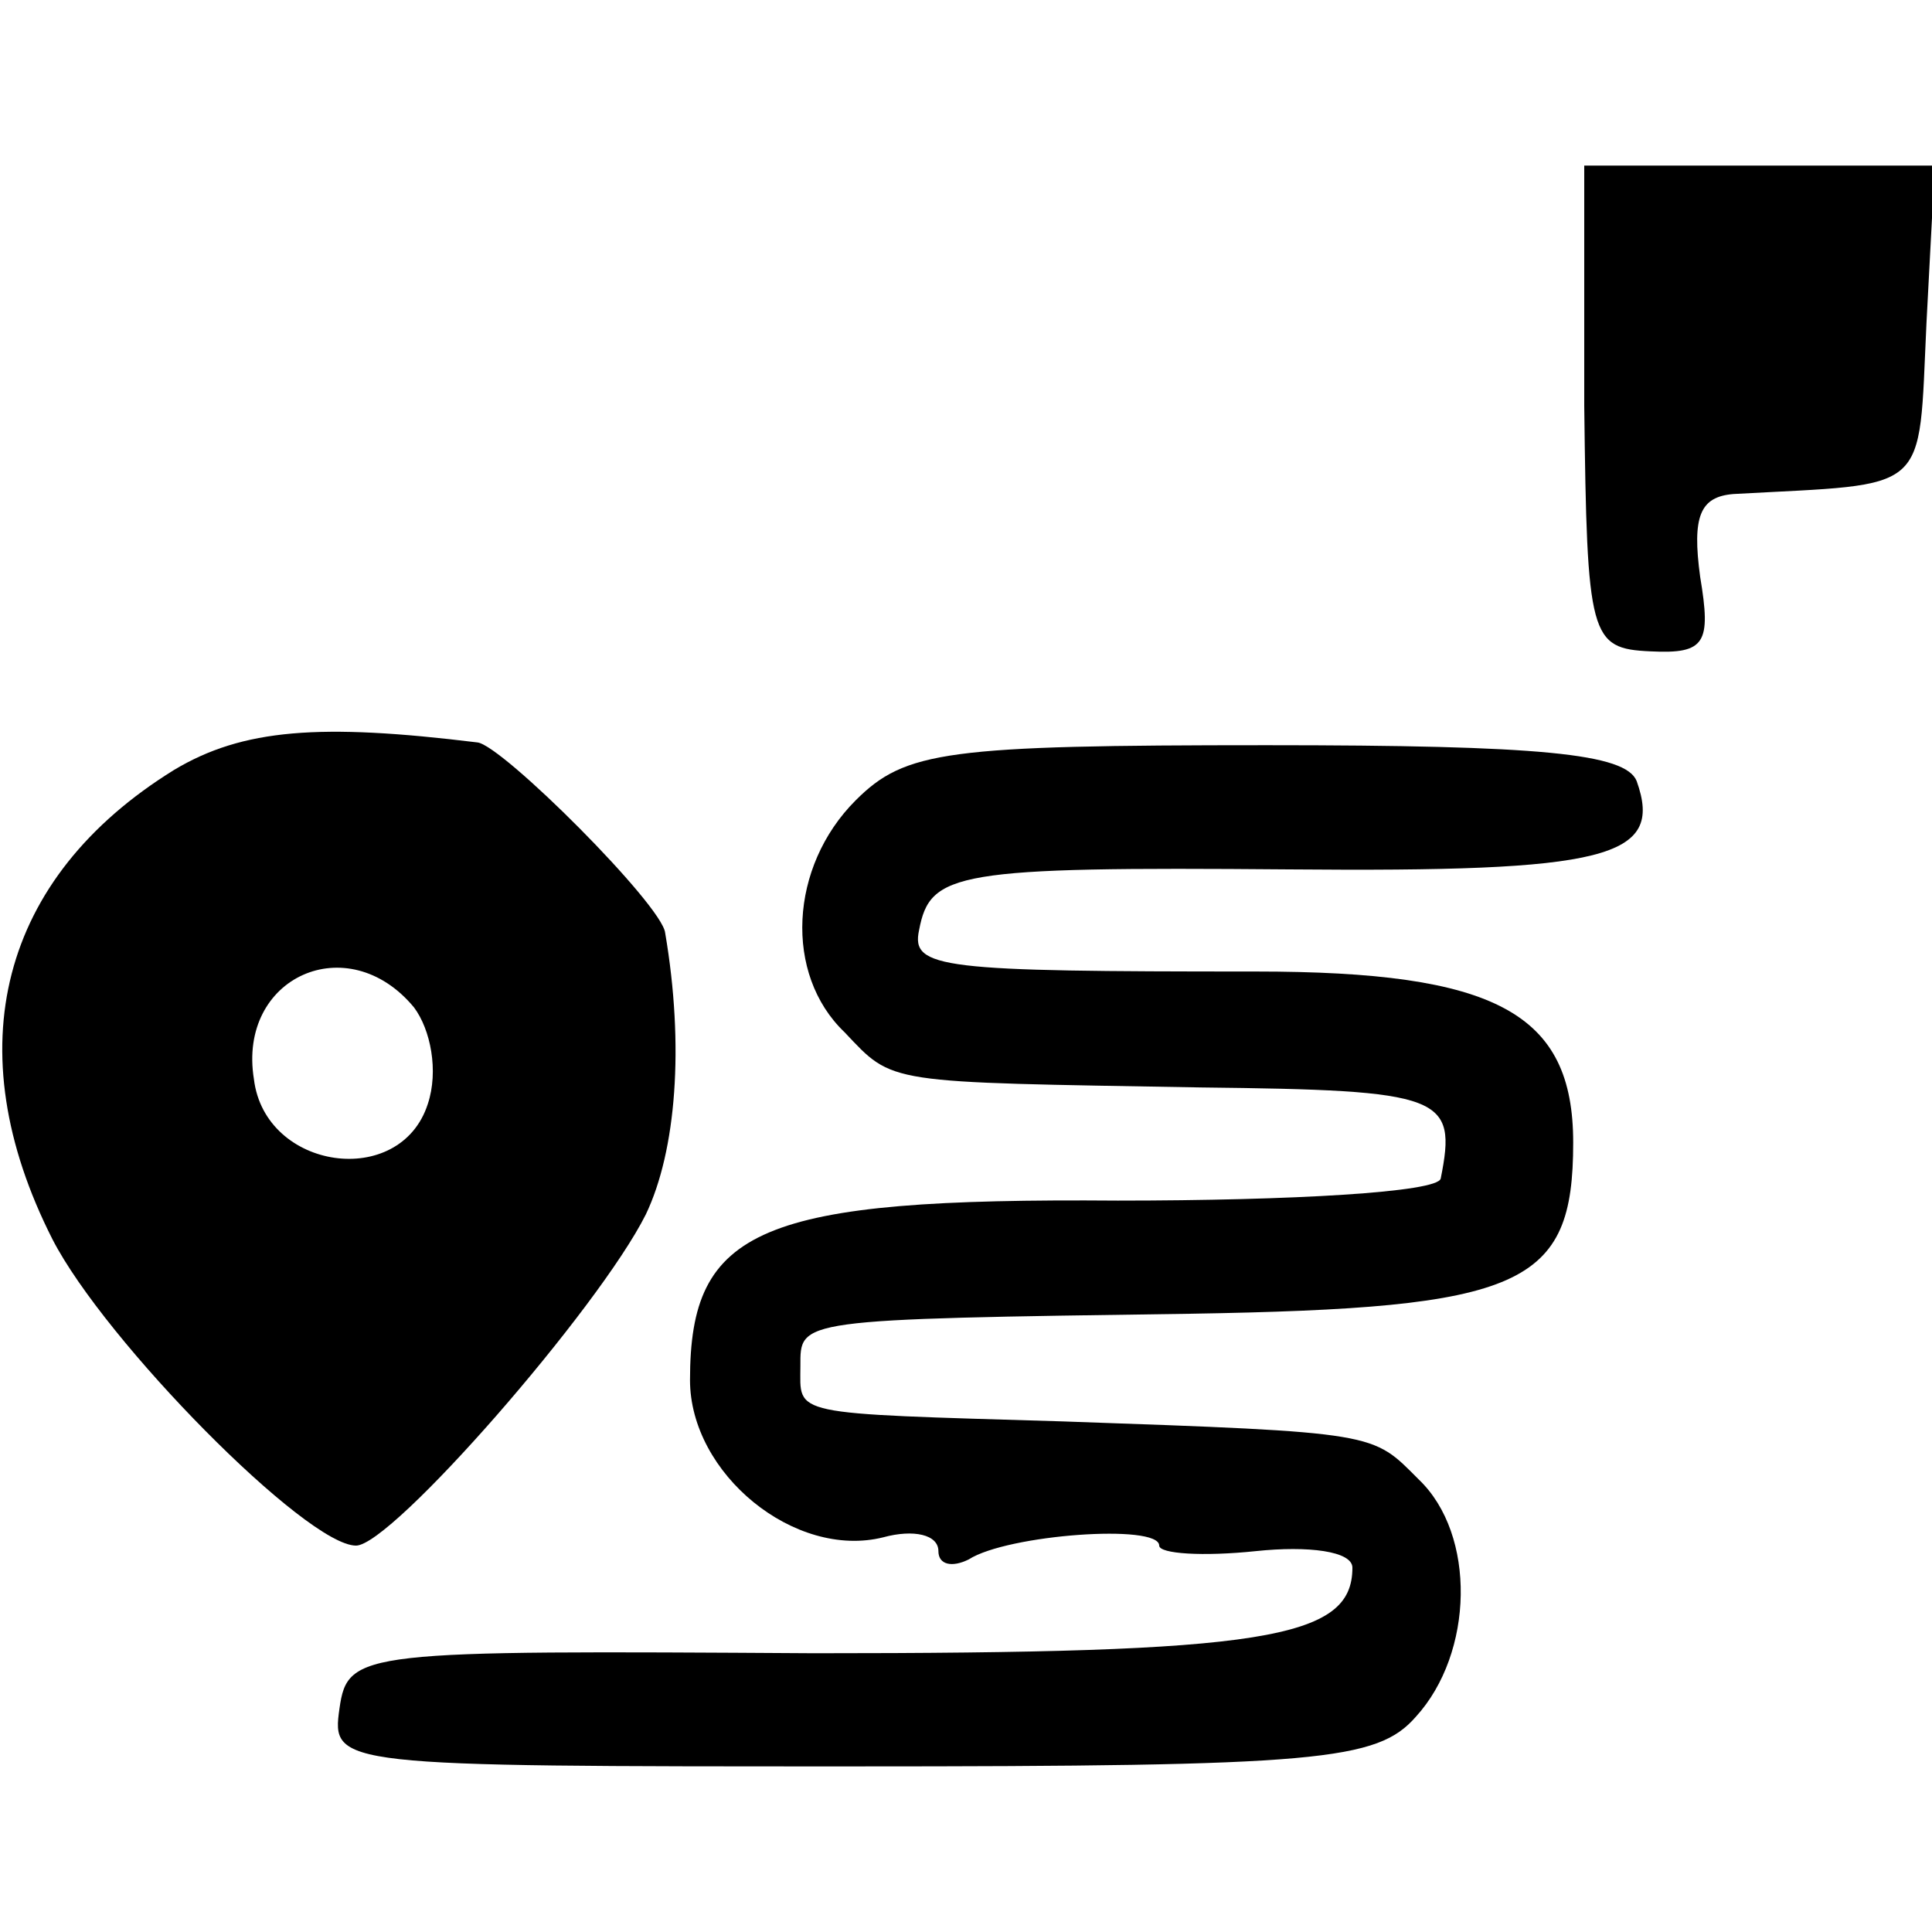
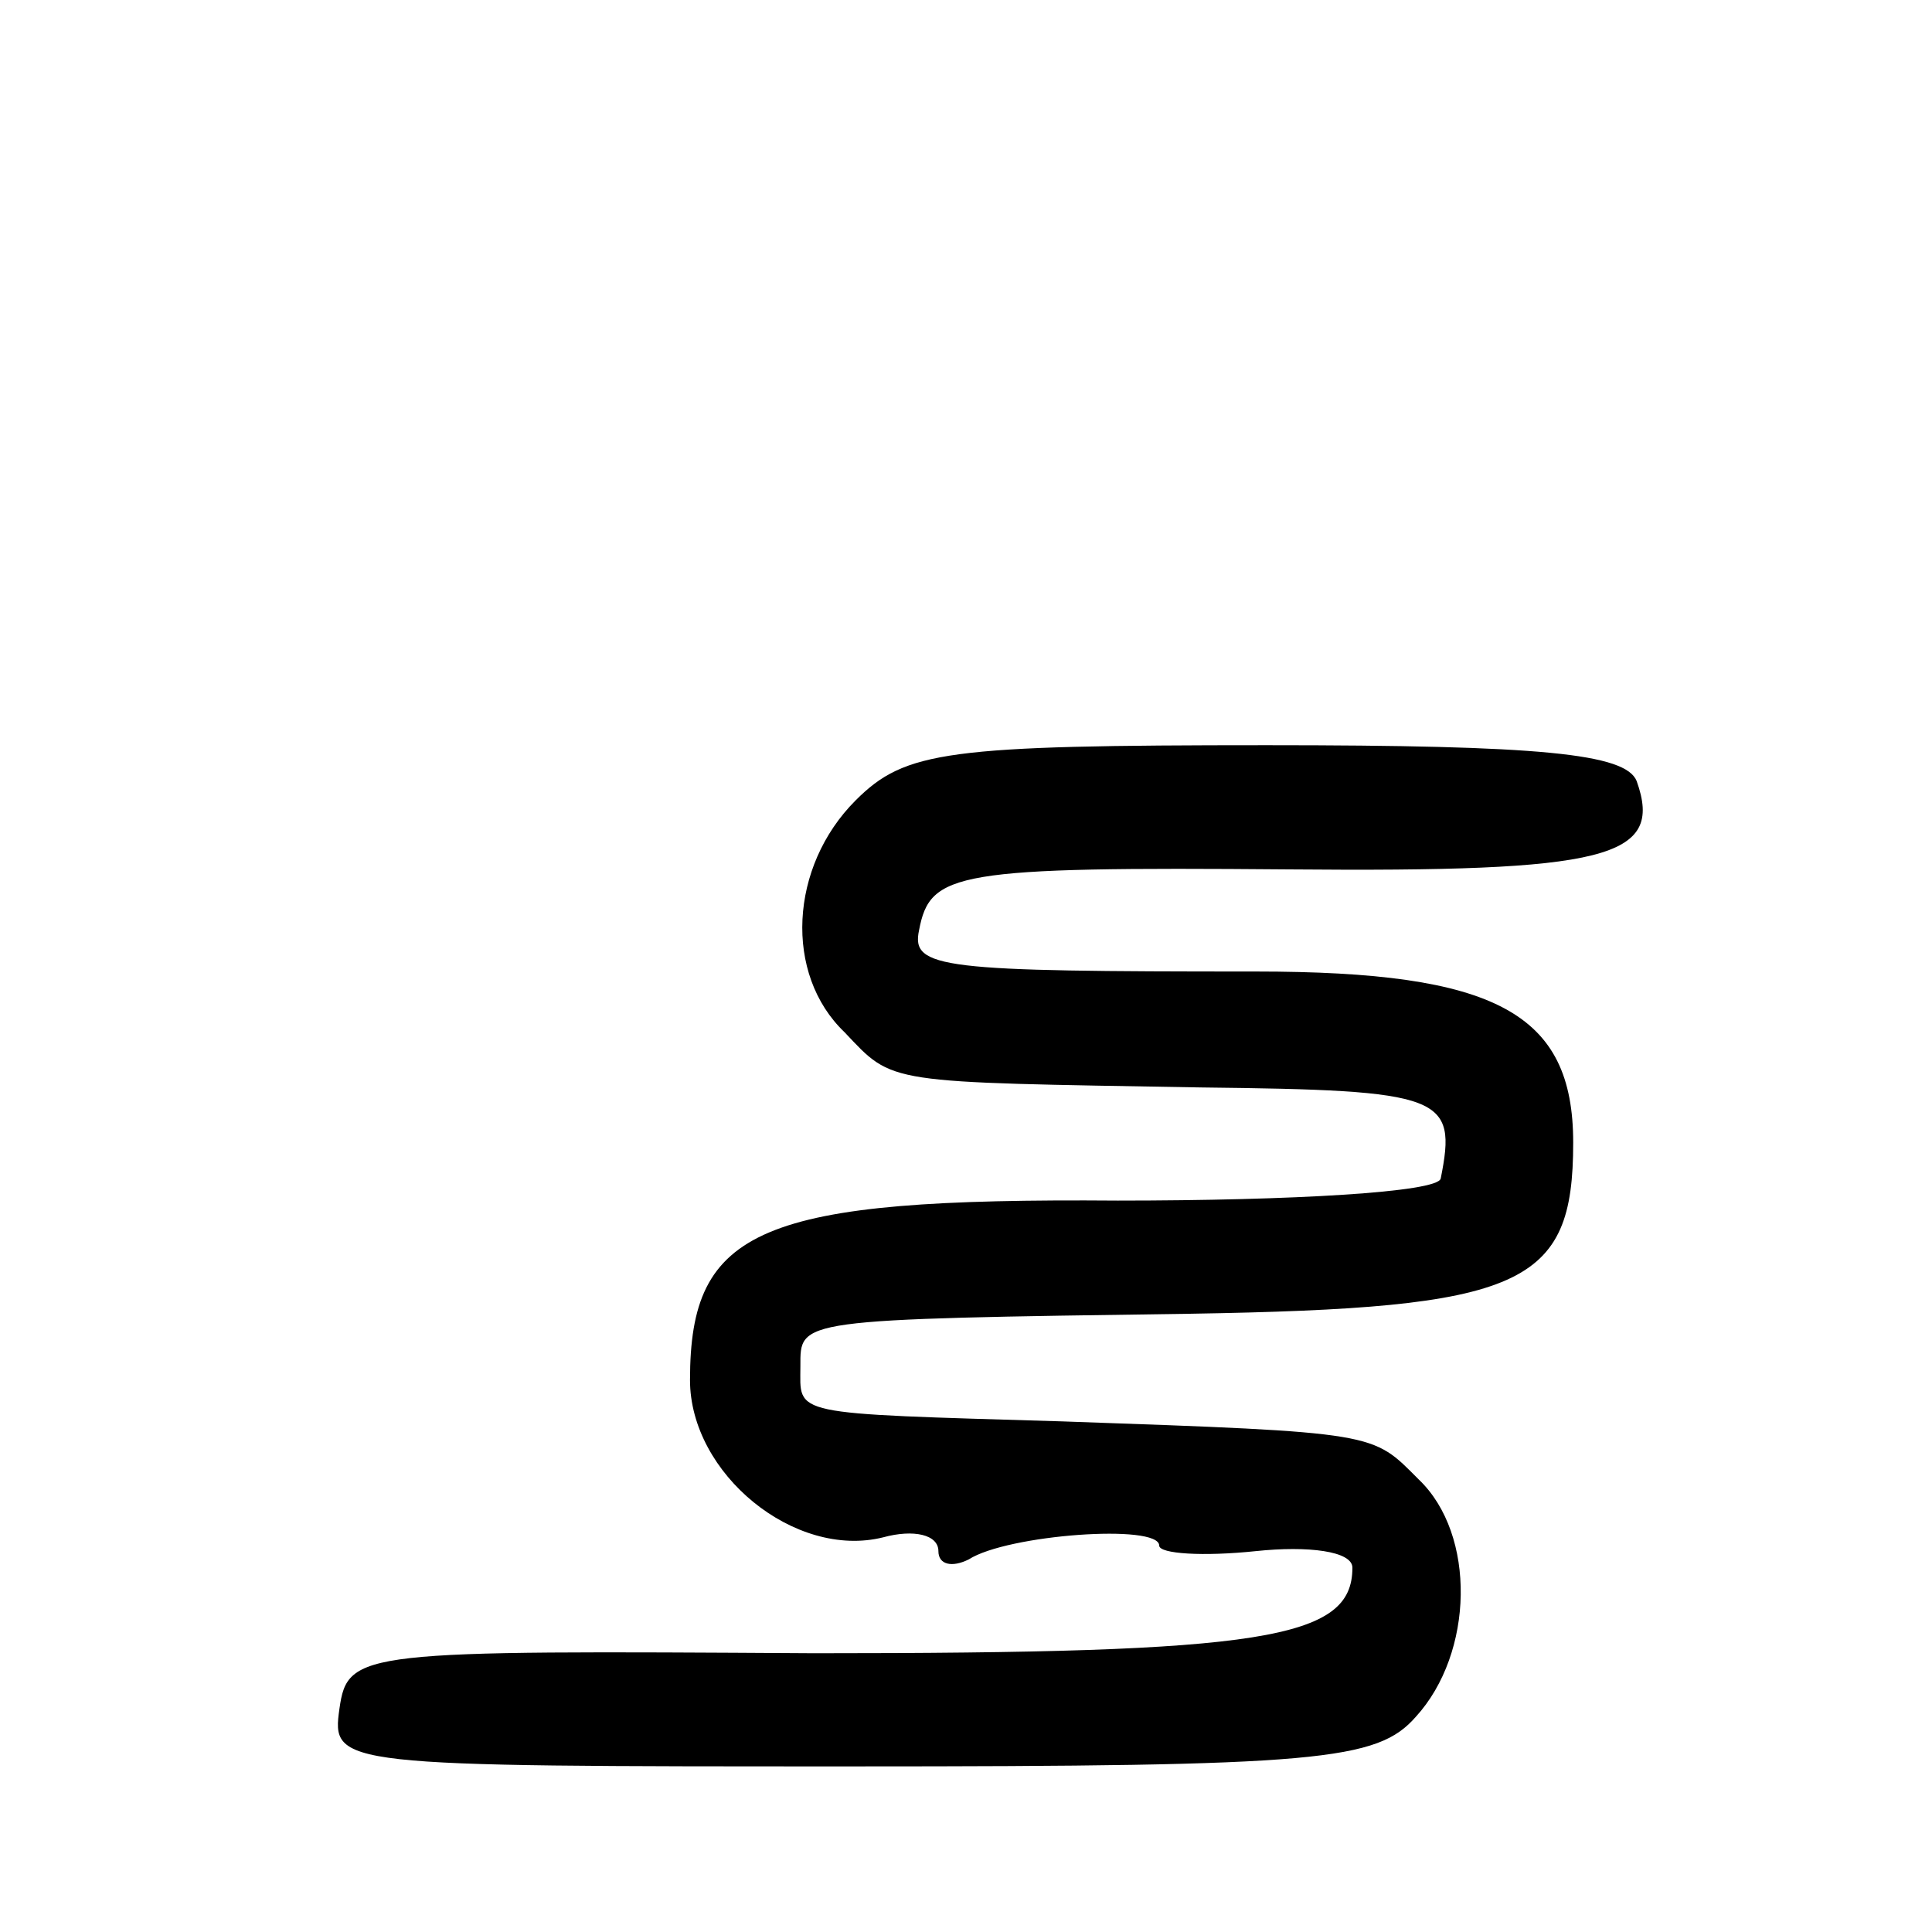
<svg xmlns="http://www.w3.org/2000/svg" version="1.0" width="93.333" height="93.333" viewBox="0 0 70 70">
-   <path d="M57.4 14.7c.1 8.4.2 8.8 2.4 8.9 2 .1 2.2-.3 1.8-2.7-.3-2.2 0-2.9 1.2-3 7.2-.4 6.7.1 7-6.2l.3-5.7H57.4v8.7zM6.3 27.9C0 31.8-1.6 38 1.9 44.9c1.9 3.7 9.2 11.1 11 11.1 1.3 0 8.8-8.6 10.5-12 1.1-2.3 1.4-6.1.7-10.2-.1-1-5.9-6.8-6.8-6.9-5.7-.7-8.5-.5-11 1zm8.7 8.6c.6.8.9 2.3.5 3.5-1 3.1-5.9 2.4-6.3-.9-.6-3.7 3.4-5.5 5.8-2.6z" />
  <path d="M31 29c-2.4 2.4-2.6 6.3-.4 8.4 1.8 1.9 1.4 1.8 12.9 2 8.8.1 9.3.3 8.7 3.3-.1.5-5.4.8-11.7.8-13-.1-15.5 1-15.5 6.5 0 3.4 3.8 6.5 7 5.7 1.1-.3 2-.1 2 .5 0 .5.5.6 1.1.3 1.4-.9 6.9-1.3 6.9-.5 0 .3 1.6.4 3.5.2s3.5 0 3.5.6c0 2.6-3.2 3.1-19.5 3.1-16.4-.1-16.9-.1-17.2 2C12 64 12.2 64 30.9 64c16.9 0 19-.2 20.4-1.8 2.1-2.3 2.2-6.6.1-8.6-1.7-1.7-1.4-1.7-12.9-2.1-10-.3-9.5-.2-9.5-2 0-1.7-.2-1.7 14.1-1.9 12.1-.2 13.9-1 13.9-6.2 0-4.7-2.8-6.2-11.5-6.2-11.4 0-12.5-.1-12.2-1.5.4-2.1 1.3-2.3 13.4-2.2 11.5.1 13.6-.4 12.6-3.2-.4-1-3.5-1.3-13.4-1.3-11.6 0-13.1.2-14.9 2z" />
</svg>